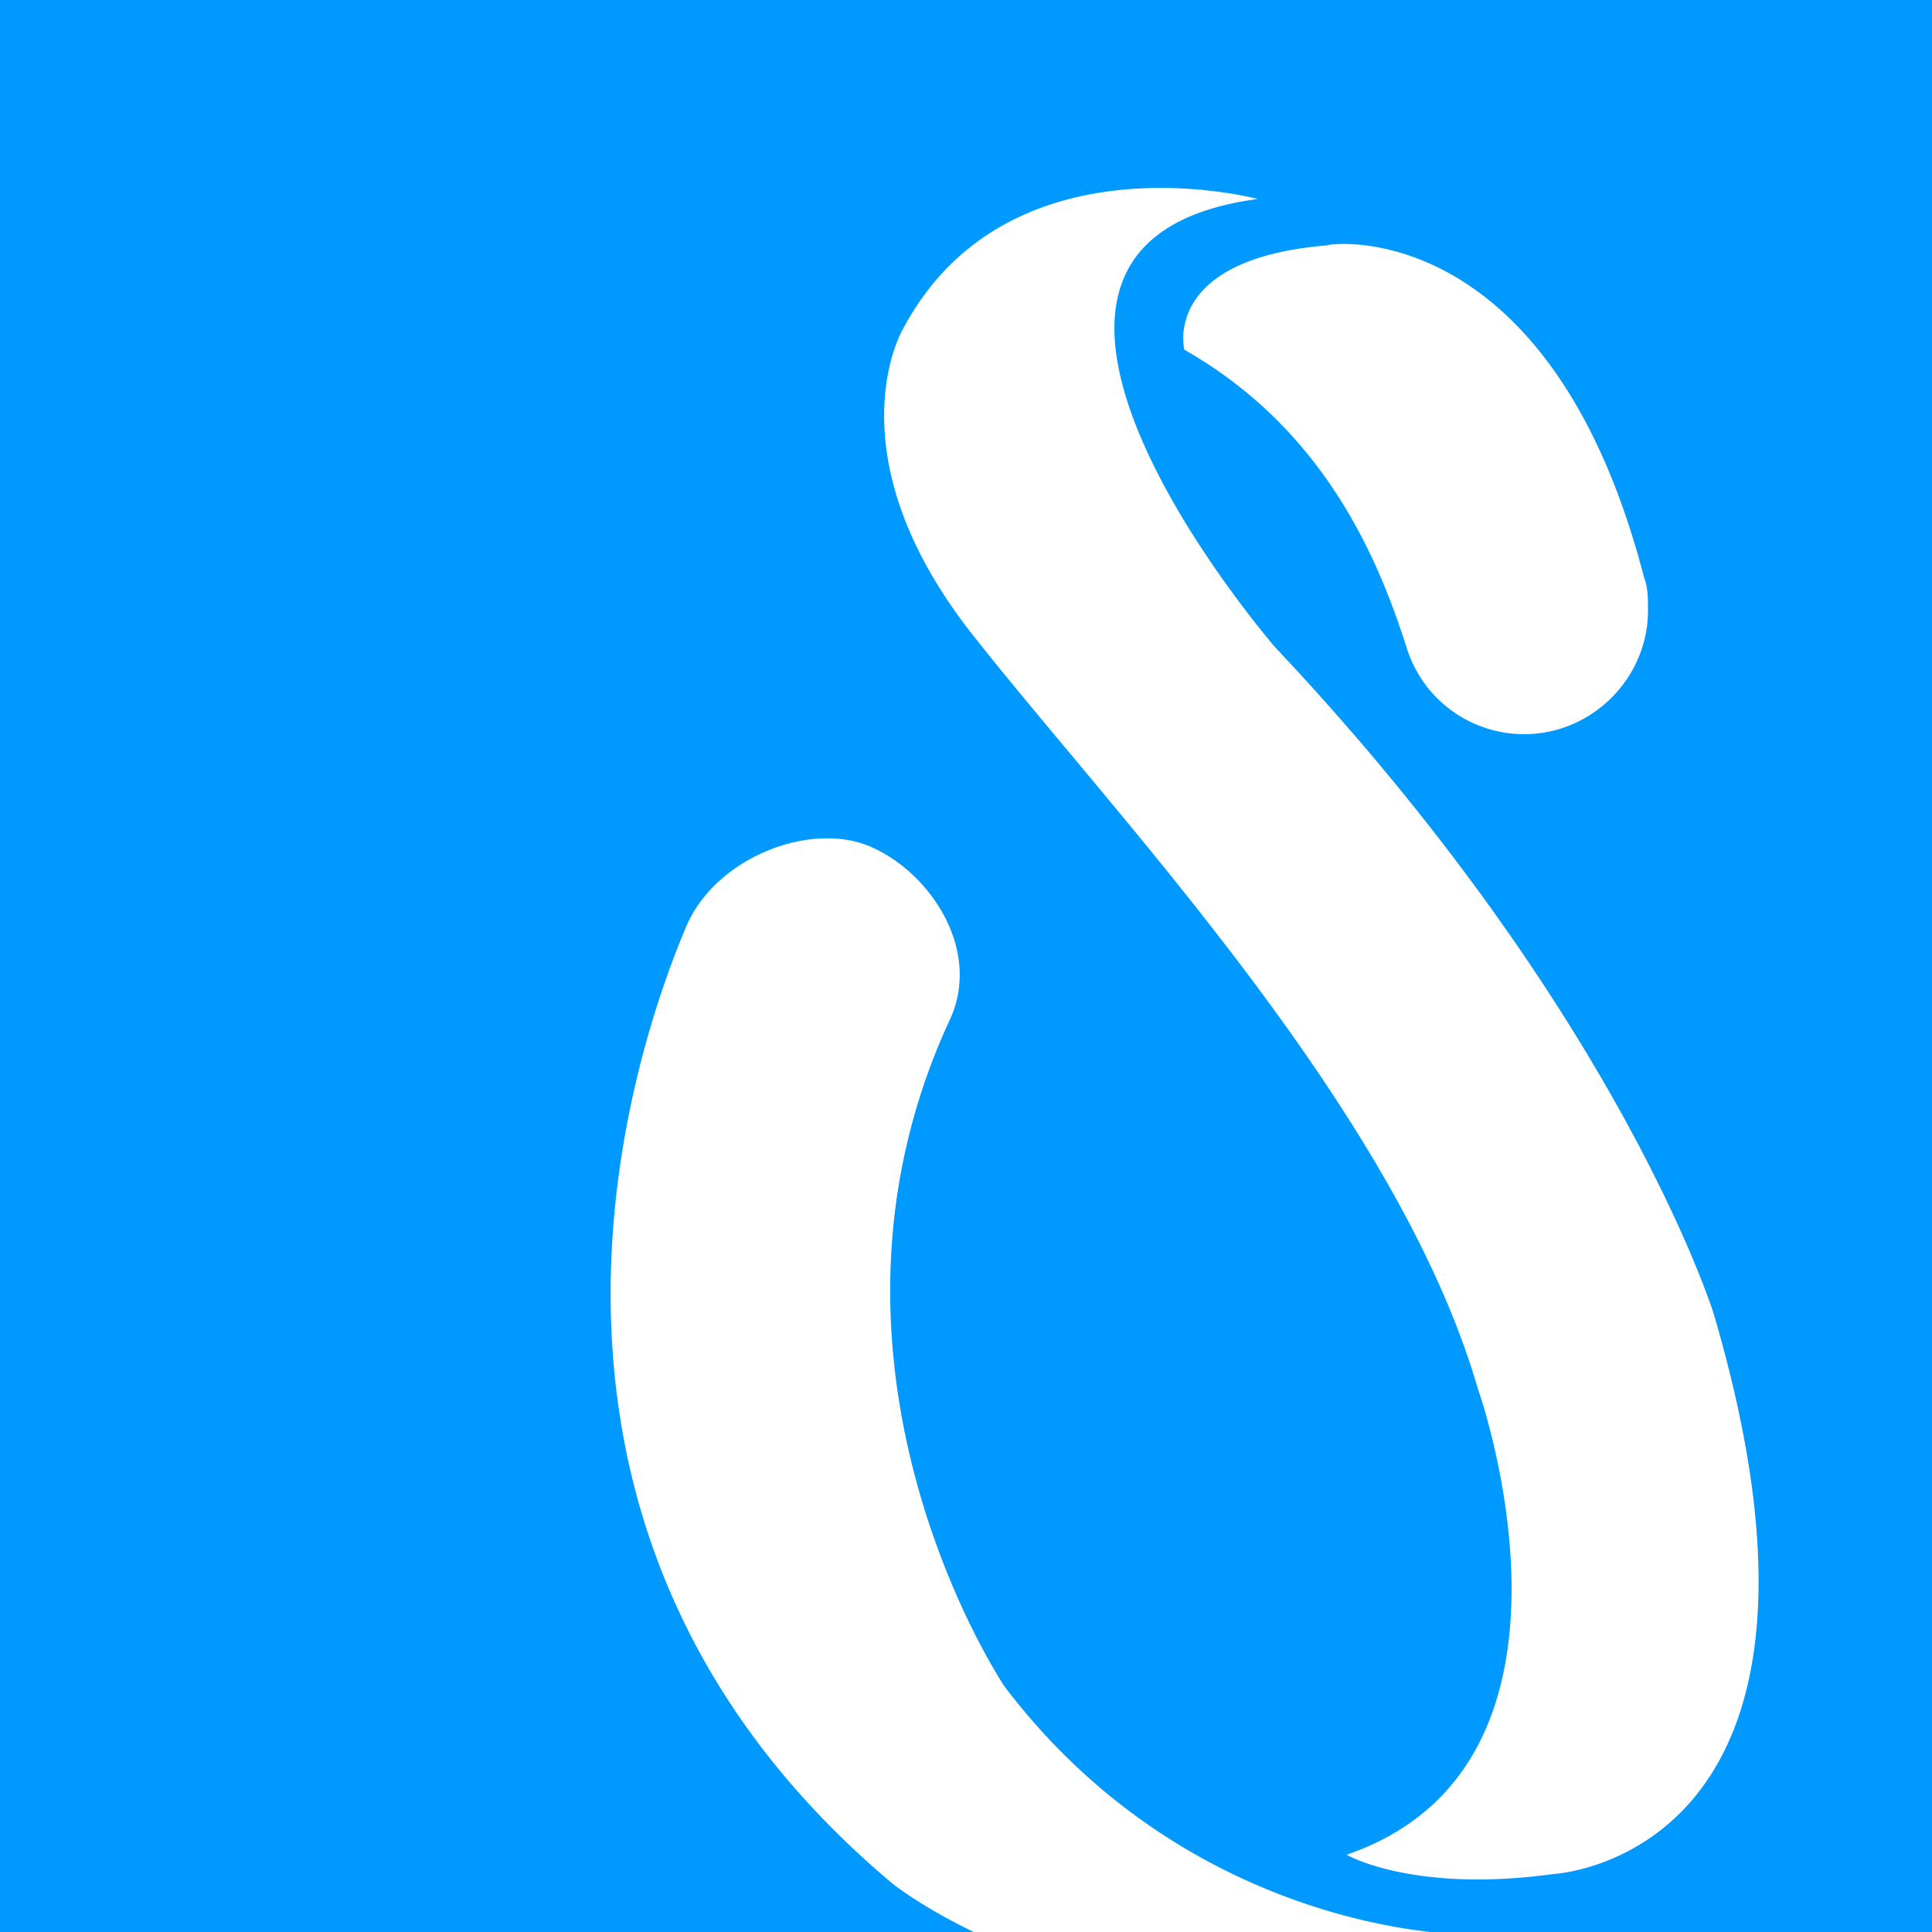
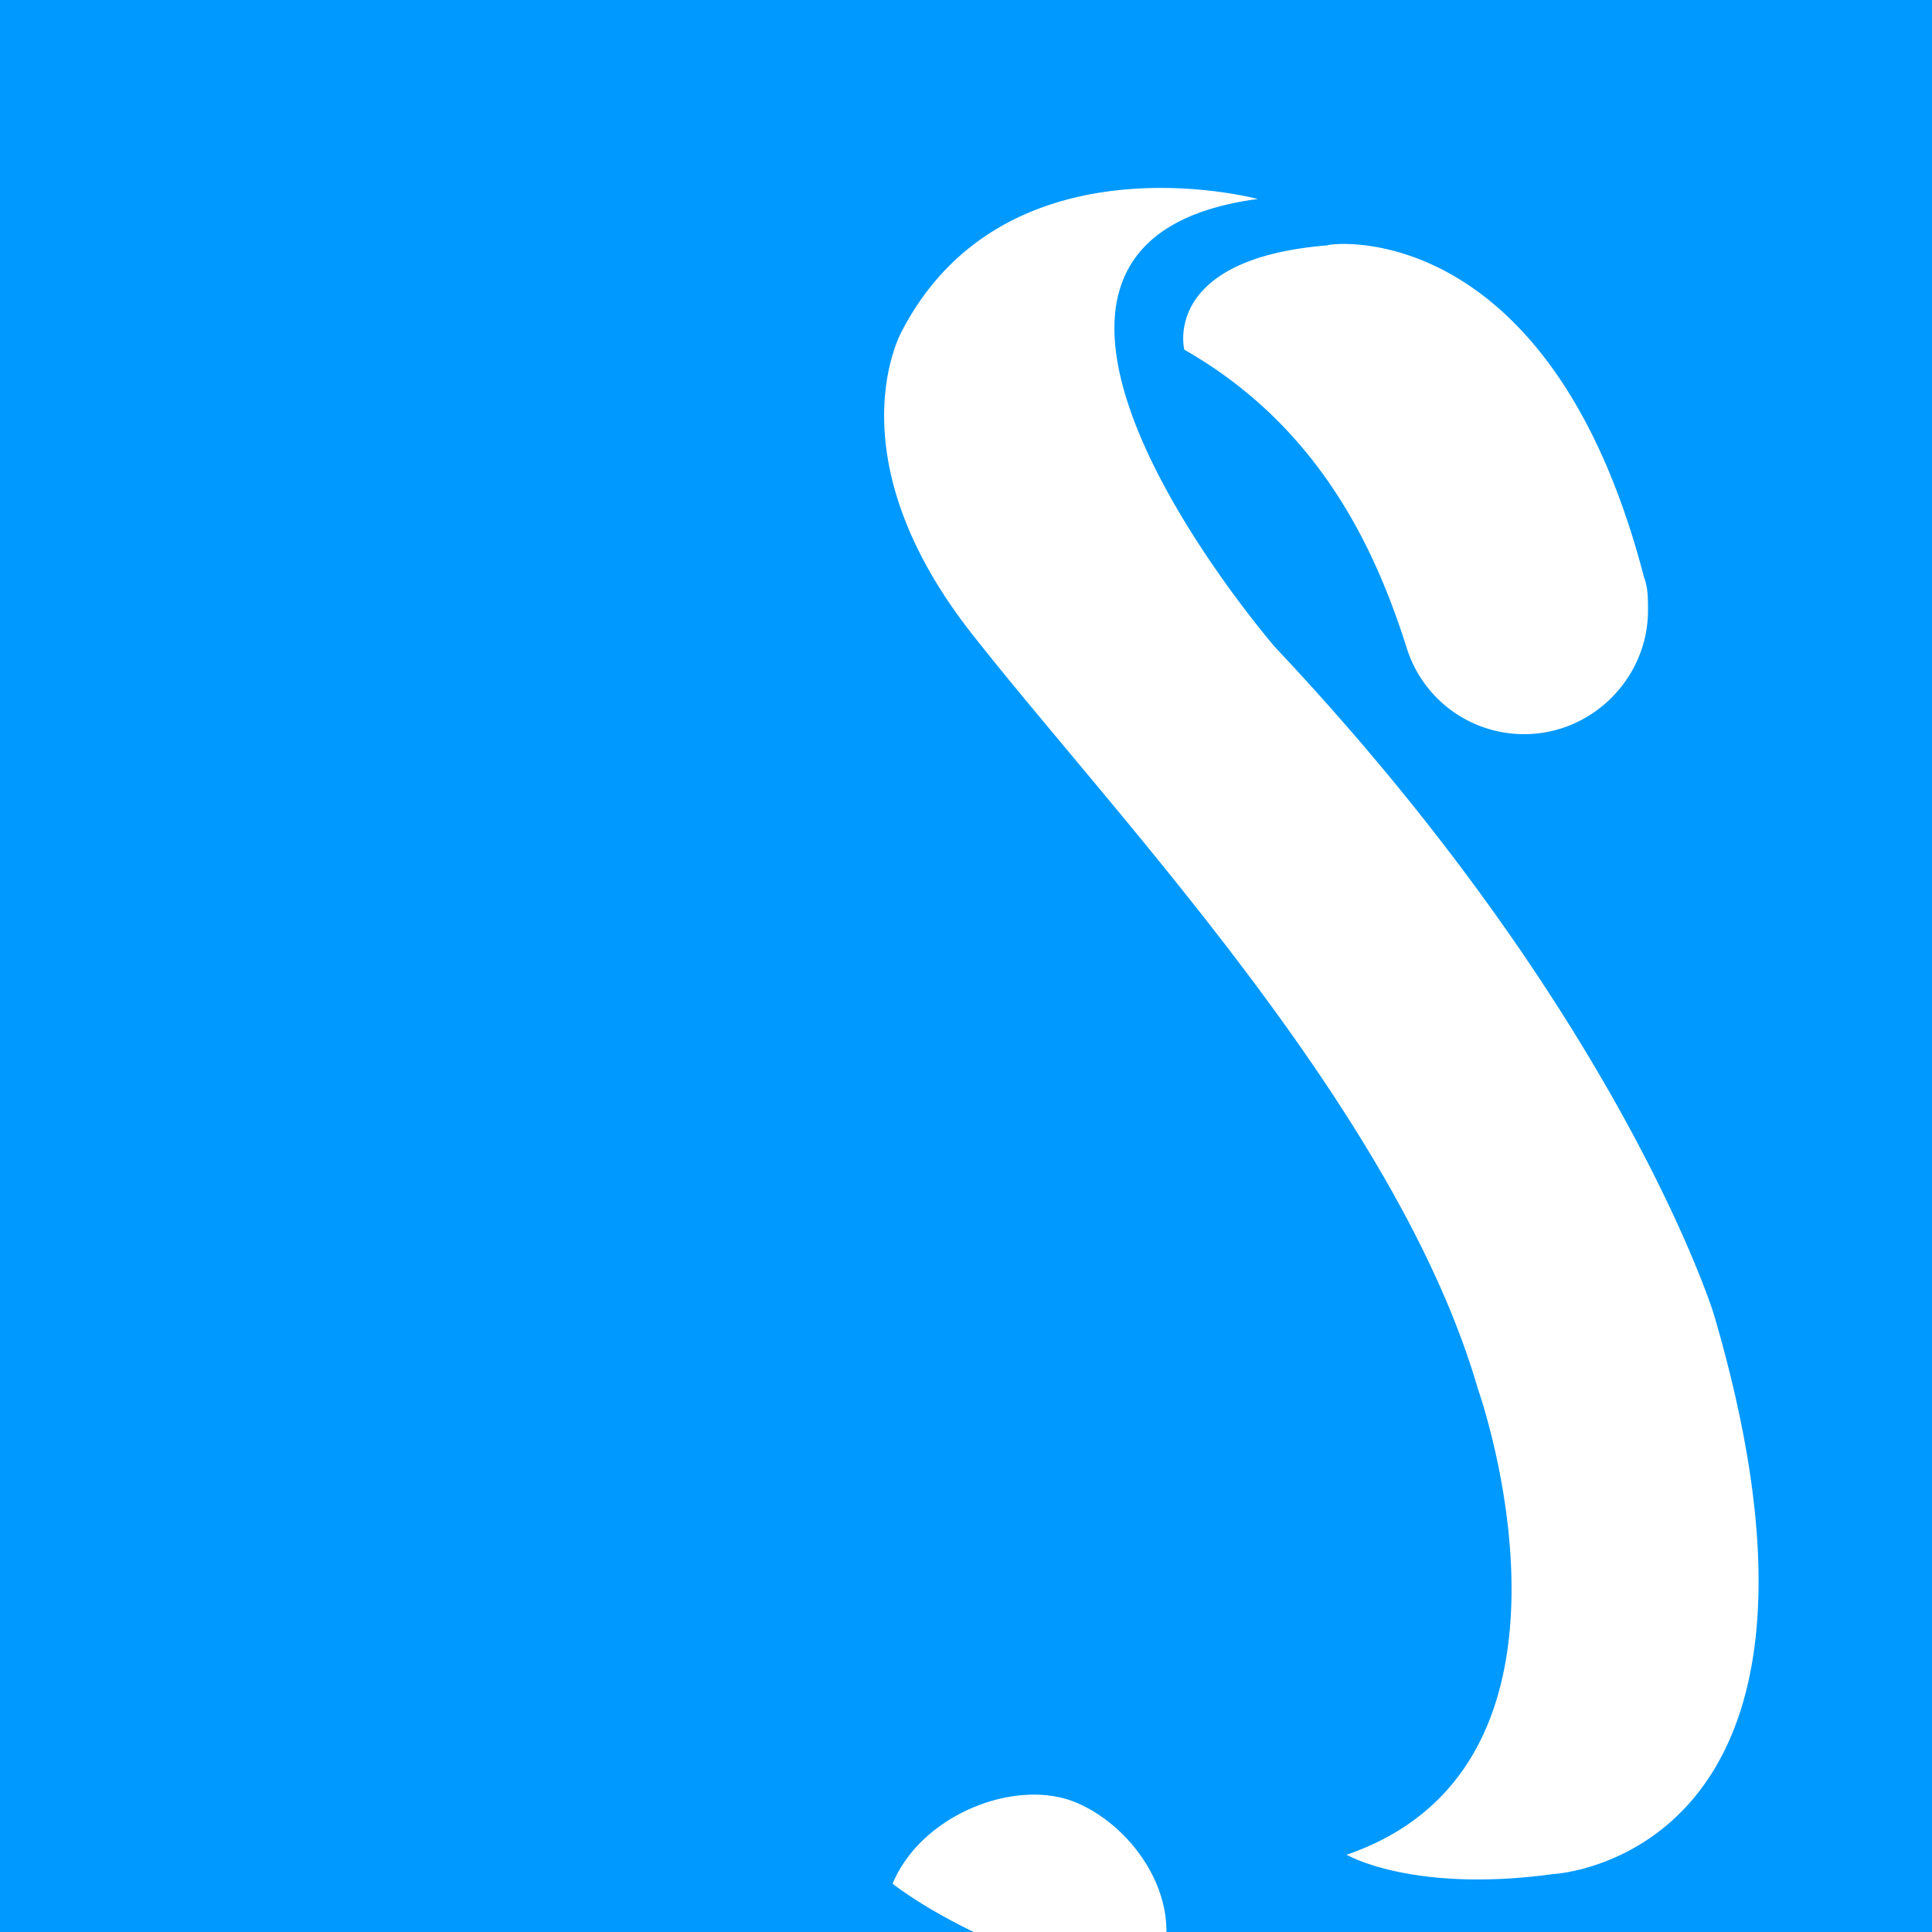
<svg xmlns="http://www.w3.org/2000/svg" viewBox="0 0 100 100">
-   <path d="M0 0v100h50.4c-2.7-1.3-4.2-2.5-4.2-2.5C24.3 79.1 32.8 54.4 35.5 48h0c1.5-3.6 6.4-5.5 9.5-4.2s5.8 5.3 4.2 8.9c-8.4 18 2.8 34.6 2.8 34.6 7.9 10.4 18.7 12.5 23.1 12.8H100V0H0zm85.1 29.9h0c.2.5.2 1.1.2 1.7 0 3.5-2.9 6.4-6.4 6.4a6.36 6.36 0 0 1-6.1-4.5h0c-1.5-4.7-4.3-11.3-11.5-15.4 0 0-1.2-4.7 7.4-5.4 0-.1 11.5-1.7 16.4 17.2zM80.4 97c-7.3 1-10.7-1-10.7-1 13.7-4.7 6.8-24.1 6.8-24.1-4.2-14.5-18.9-29.8-26.2-39.1s-3.6-15.7-3.6-15.7c5.4-10.3 18.4-6.8 18.4-6.8-17.2 2.3.9 23.2.9 23.2C83.9 52.5 88.7 68 88.7 68c8.3 28.2-8.3 29-8.3 29z" fill="#09f" />
+   <path d="M0 0v100h50.4c-2.7-1.3-4.2-2.5-4.2-2.5h0c1.5-3.6 6.4-5.5 9.5-4.2s5.8 5.3 4.2 8.9c-8.4 18 2.8 34.6 2.8 34.6 7.9 10.4 18.7 12.5 23.1 12.8H100V0H0zm85.1 29.9h0c.2.5.2 1.1.2 1.7 0 3.5-2.9 6.4-6.4 6.4a6.36 6.36 0 0 1-6.1-4.5h0c-1.5-4.7-4.3-11.3-11.5-15.4 0 0-1.2-4.7 7.4-5.4 0-.1 11.5-1.7 16.4 17.2zM80.4 97c-7.3 1-10.7-1-10.7-1 13.7-4.7 6.8-24.1 6.8-24.1-4.2-14.5-18.9-29.8-26.2-39.1s-3.6-15.7-3.6-15.7c5.4-10.3 18.4-6.8 18.4-6.8-17.2 2.3.9 23.2.9 23.2C83.9 52.5 88.7 68 88.7 68c8.3 28.2-8.3 29-8.3 29z" fill="#09f" />
</svg>